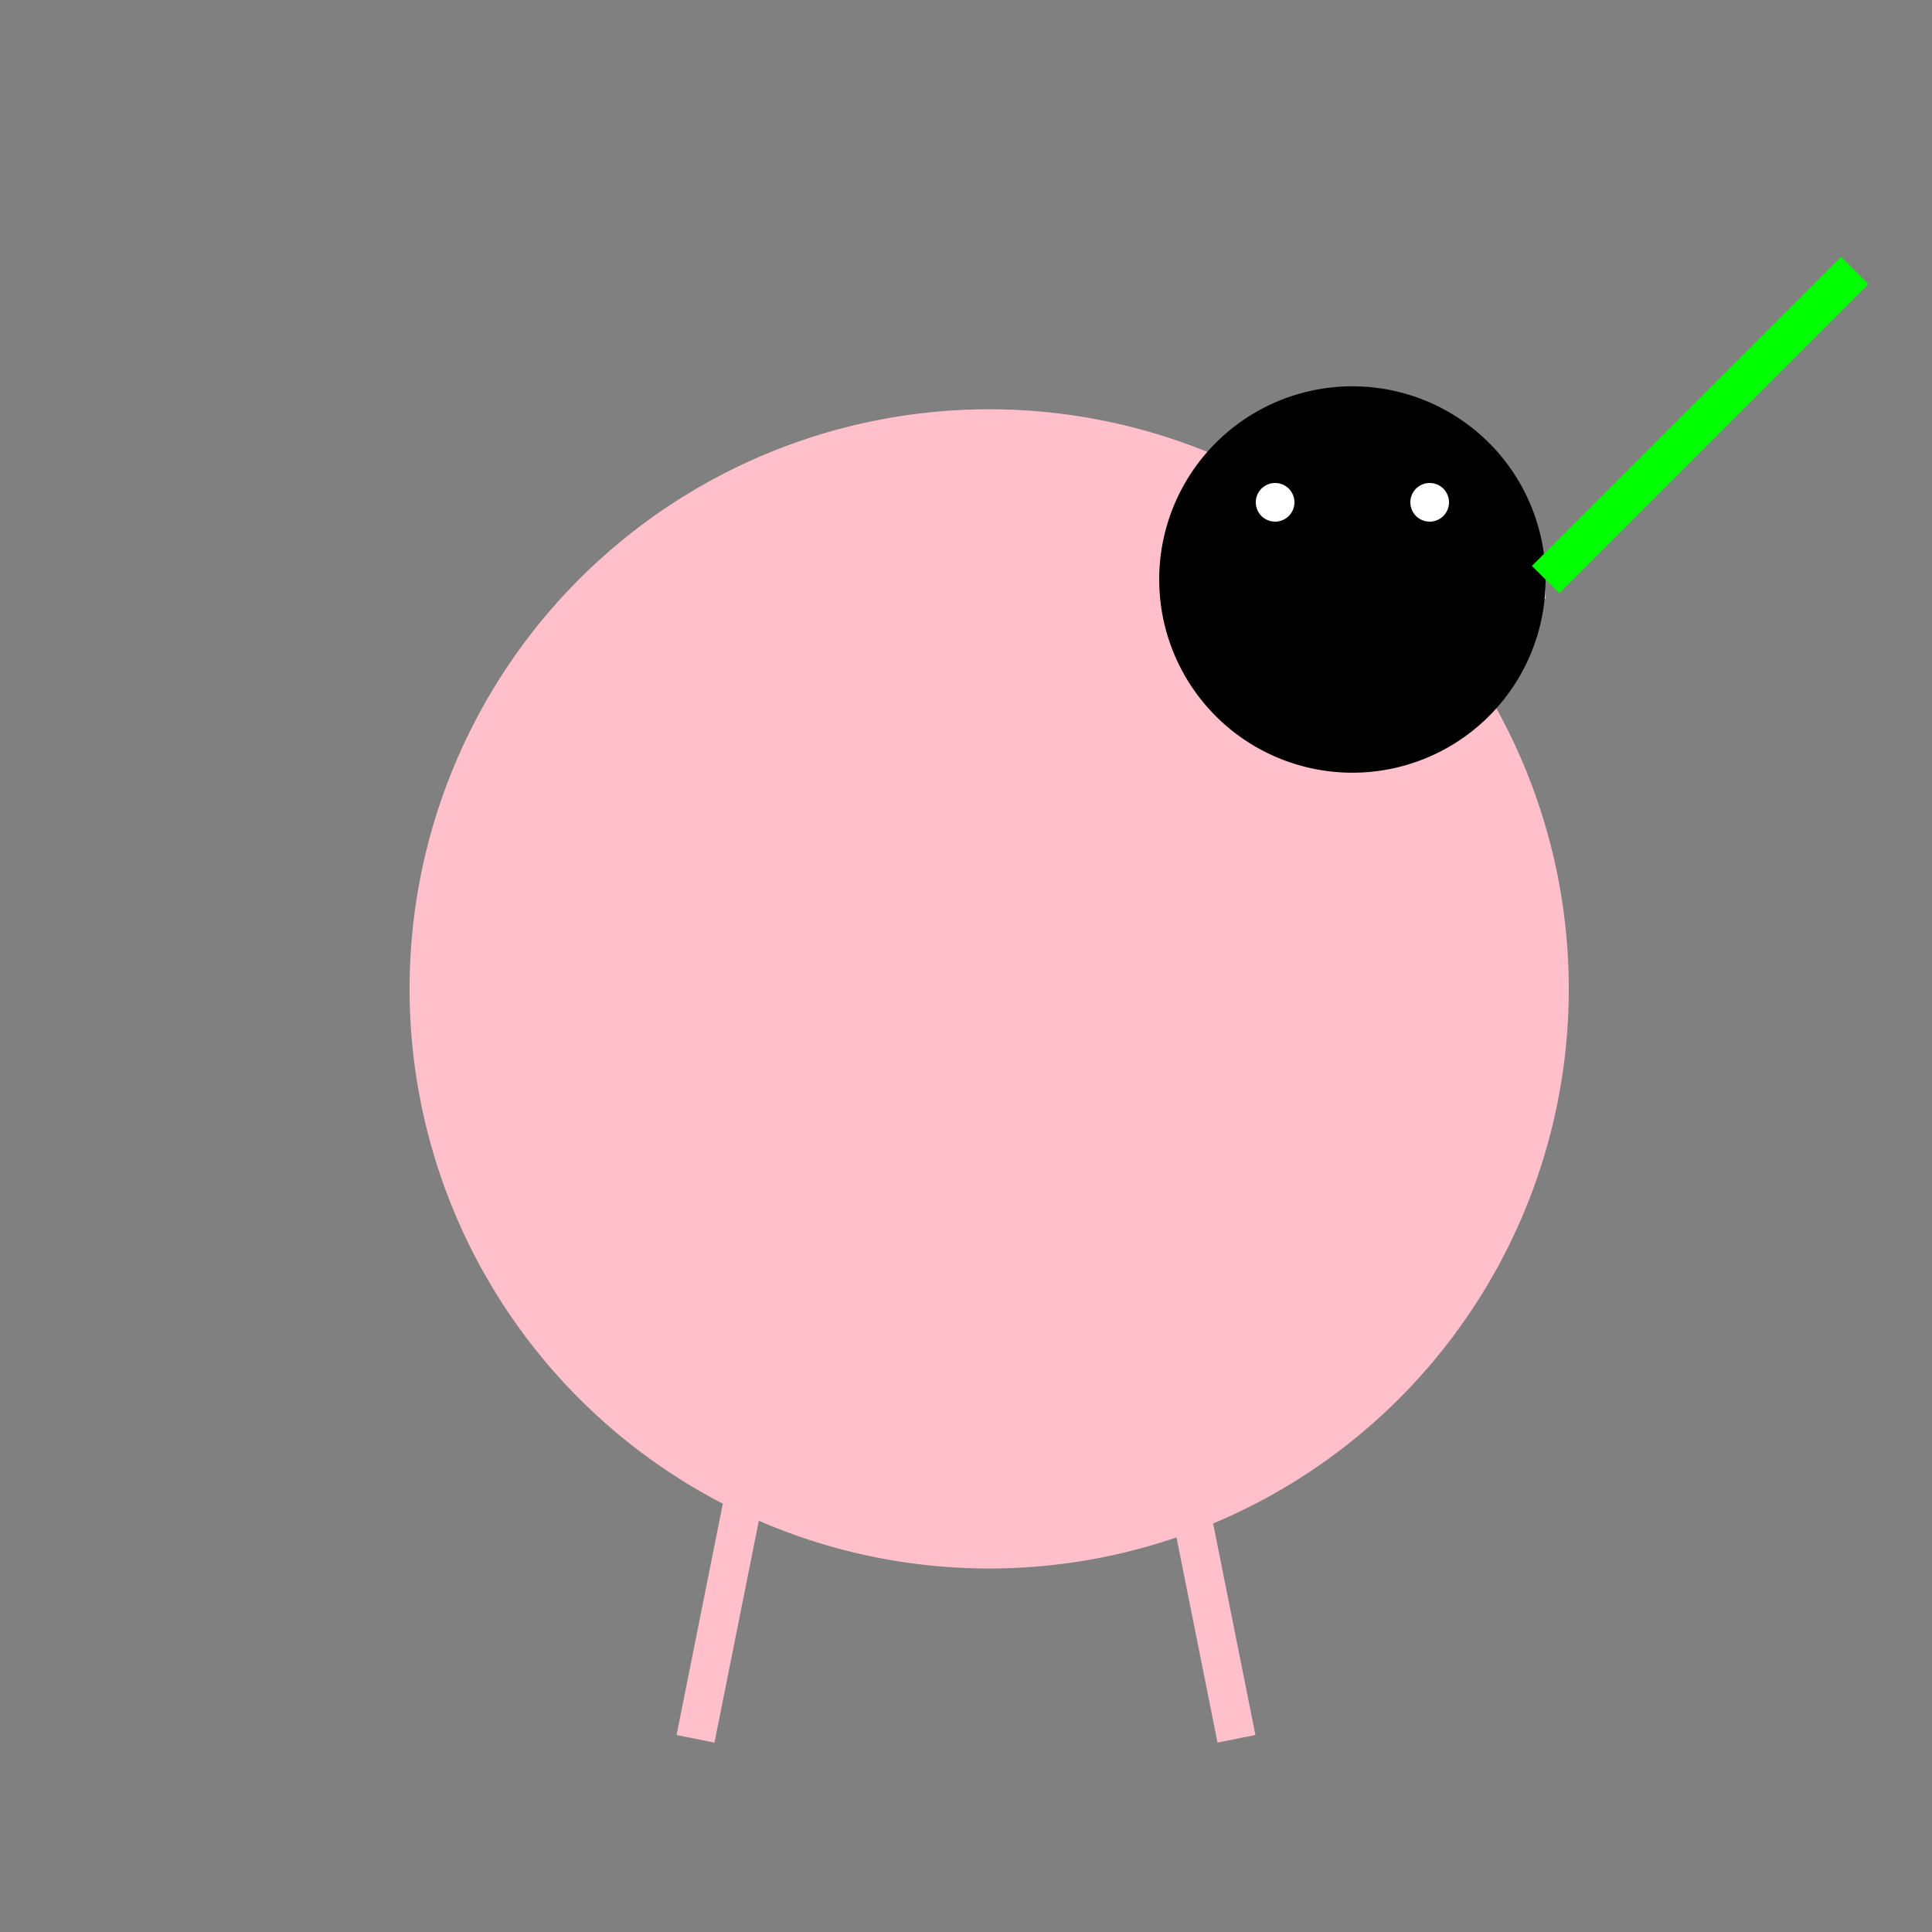
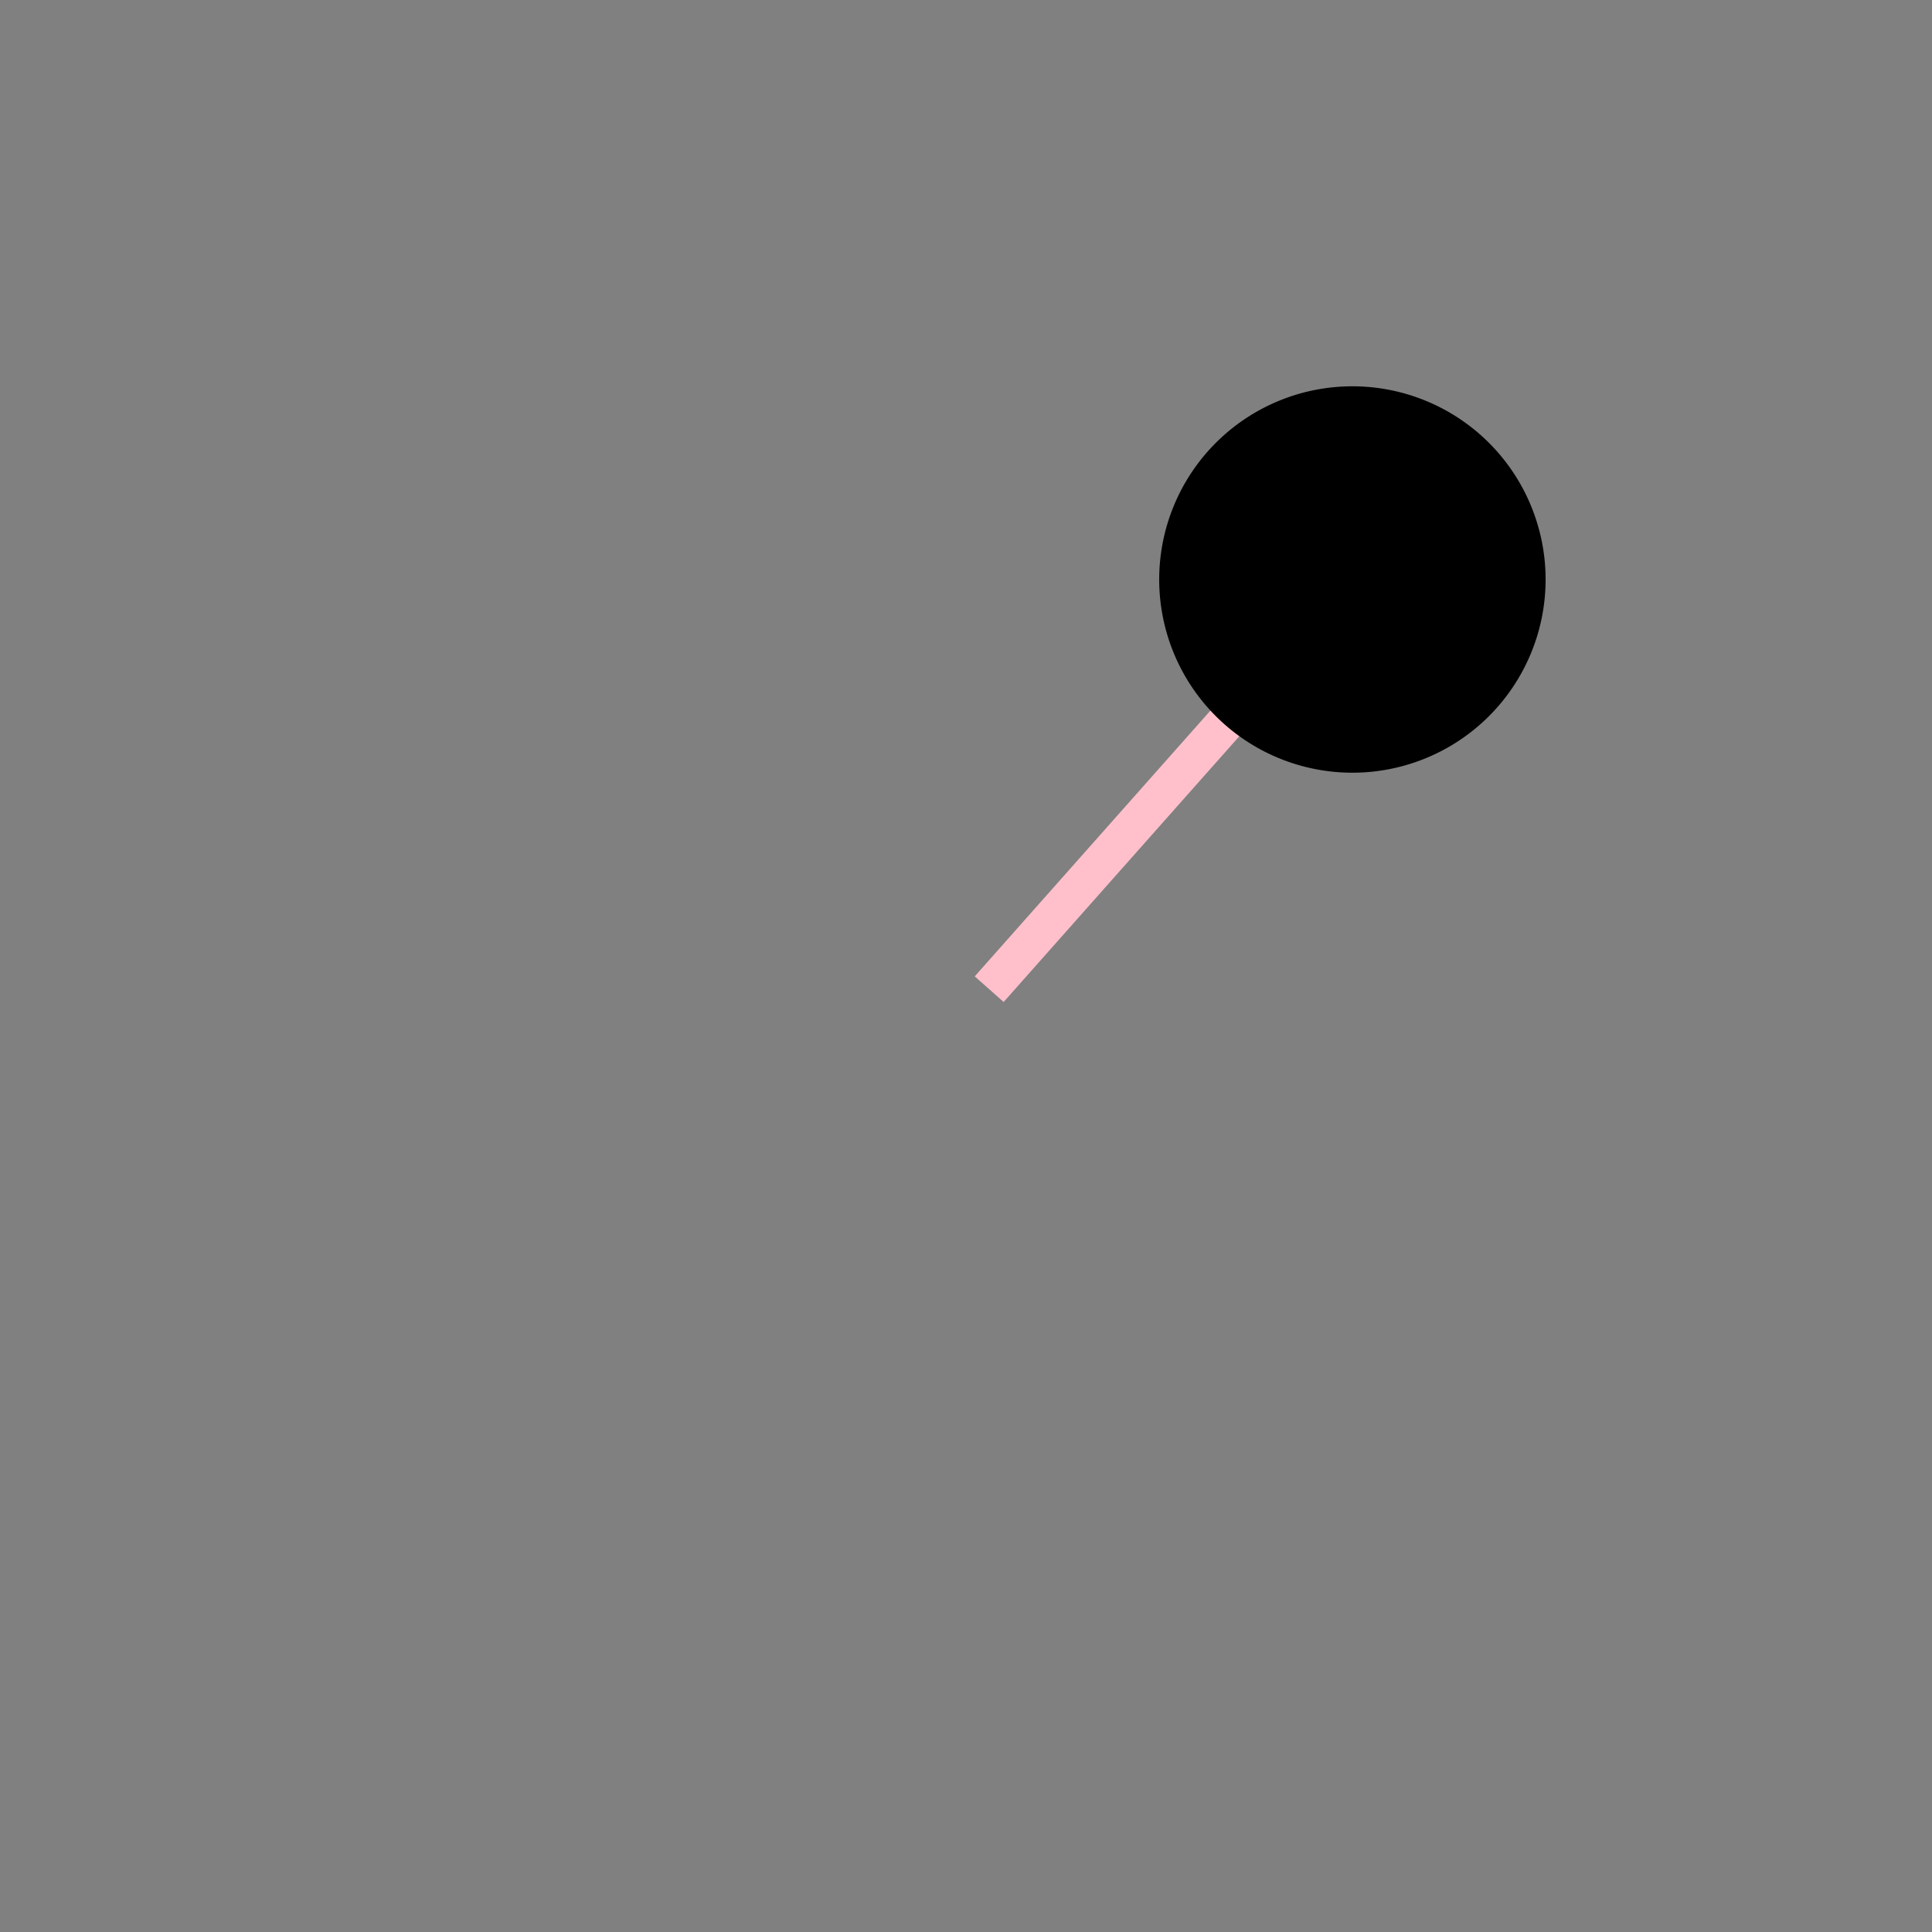
<svg xmlns="http://www.w3.org/2000/svg" width="500" height="500">
  <rect width="100%" height="100%" fill="#808080" stroke="none" />
  <defs />
  <g>
-     <path fill="#FFC0CB" stroke="none" paint-order="stroke fill markers" d=" M 406 256 A 150 150 0 1 1 406 255.85" />
-     <path fill="none" stroke="#FFC0CB" paint-order="fill stroke markers" d=" M 256 256 L 300 200 L 350 150" stroke-miterlimit="10" stroke-width="10" stroke-dasharray="" />
-     <path fill="none" stroke="#FFC0CB" paint-order="fill stroke markers" d=" M 350 150 L 400 150" stroke-miterlimit="10" stroke-width="10" stroke-dasharray="" />
-     <path fill="none" stroke="#FFC0CB" paint-order="fill stroke markers" d=" M 200 350 L 180 450 M 300 350 L 320 450" stroke-miterlimit="10" stroke-width="10" stroke-dasharray="" />
+     <path fill="none" stroke="#FFC0CB" paint-order="fill stroke markers" d=" M 256 256 L 350 150" stroke-miterlimit="10" stroke-width="10" stroke-dasharray="" />
    <path fill="#000000" stroke="none" paint-order="stroke fill markers" d=" M 400 150 A 50 50 0 1 1 400 149.95" />
-     <path fill="#ffffff" stroke="none" paint-order="stroke fill markers" d=" M 335 130 A 5 5 0 1 1 335 129.995 L 375 130 A 5 5 0 1 1 375 129.995" />
-     <path fill="none" stroke="#00FF00" paint-order="fill stroke markers" d=" M 400 150 L 480 70" stroke-miterlimit="10" stroke-width="10" stroke-dasharray="" />
  </g>
</svg>